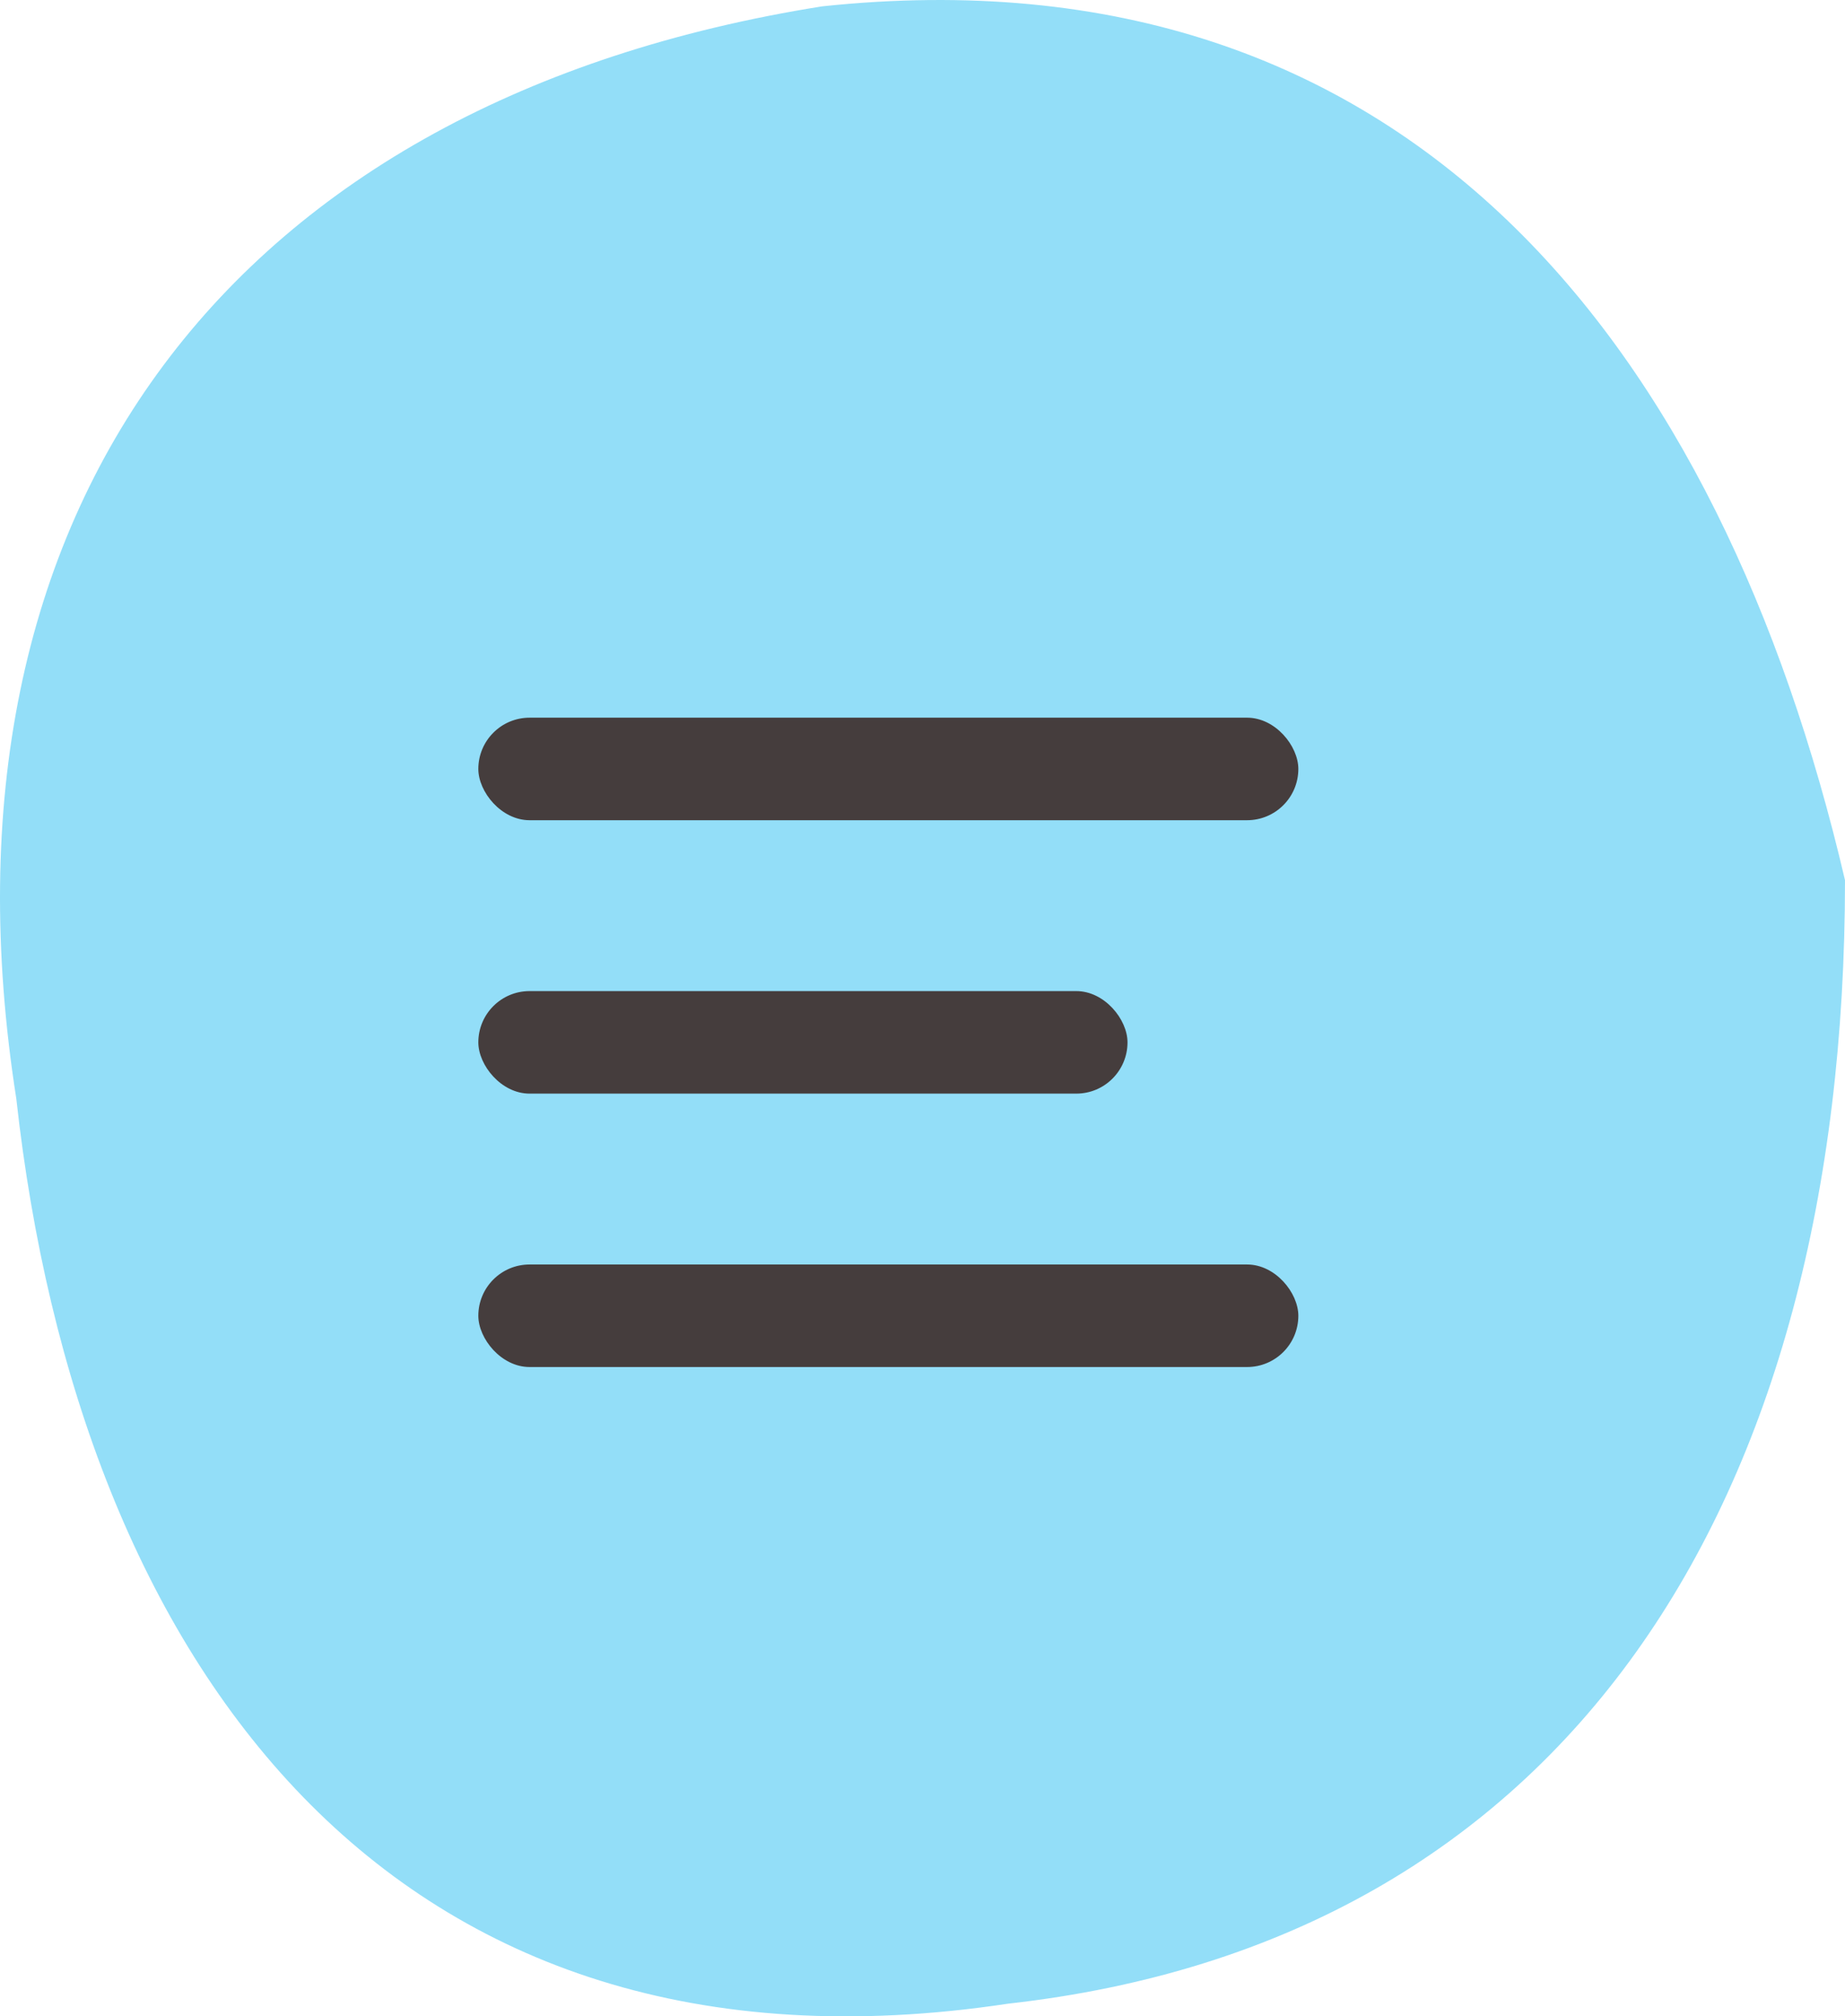
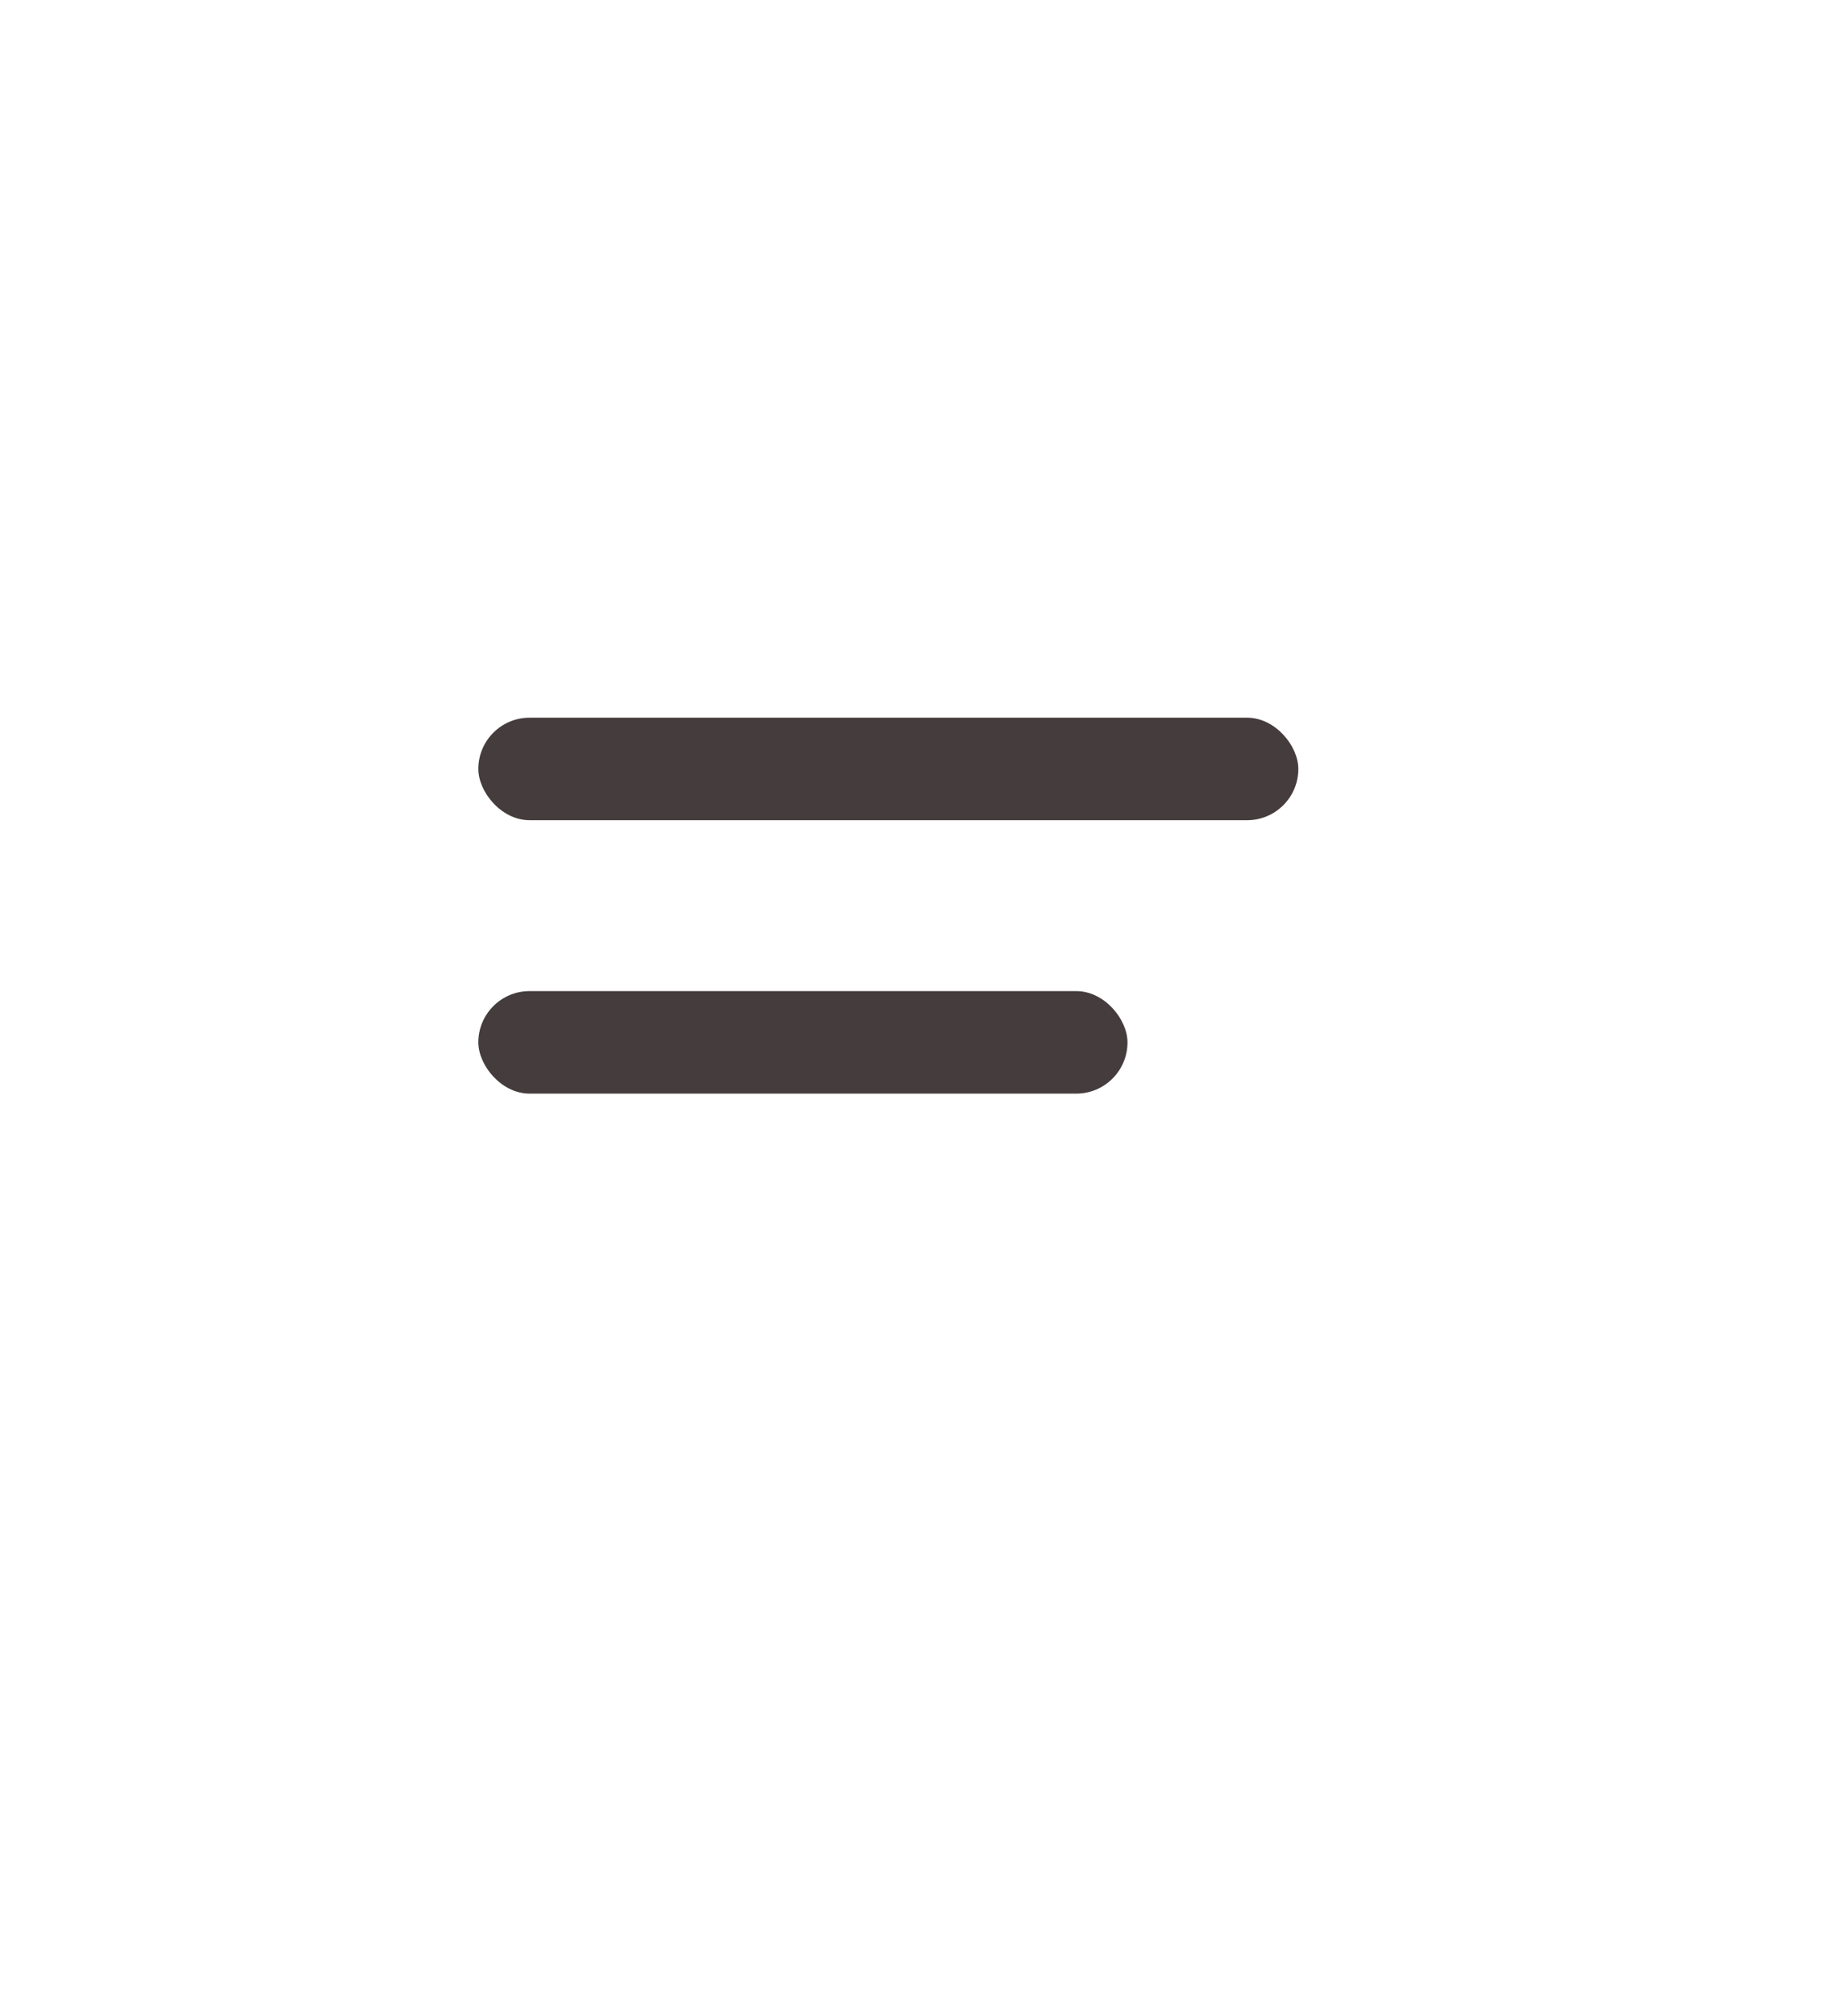
<svg xmlns="http://www.w3.org/2000/svg" width="54" height="59" viewBox="0 0 54 59" fill="none">
-   <path d="M54 25.755C54 44.018 45.835 56.803 29.506 58.629C11.363 61.368 2.291 48.584 0.477 32.147C-2.245 14.796 6.827 2.925 24.063 0.186C41.3 -1.641 50.371 10.231 54 25.755Z" fill="#93DEF8" />
  <rect x="14" y="21" width="24" height="3" rx="1.5" fill="#453D3D" />
  <rect x="14" y="29" width="19" height="3" rx="1.5" fill="#453D3D" />
-   <rect x="14" y="37" width="24" height="3" rx="1.5" fill="#453D3D" />
</svg>